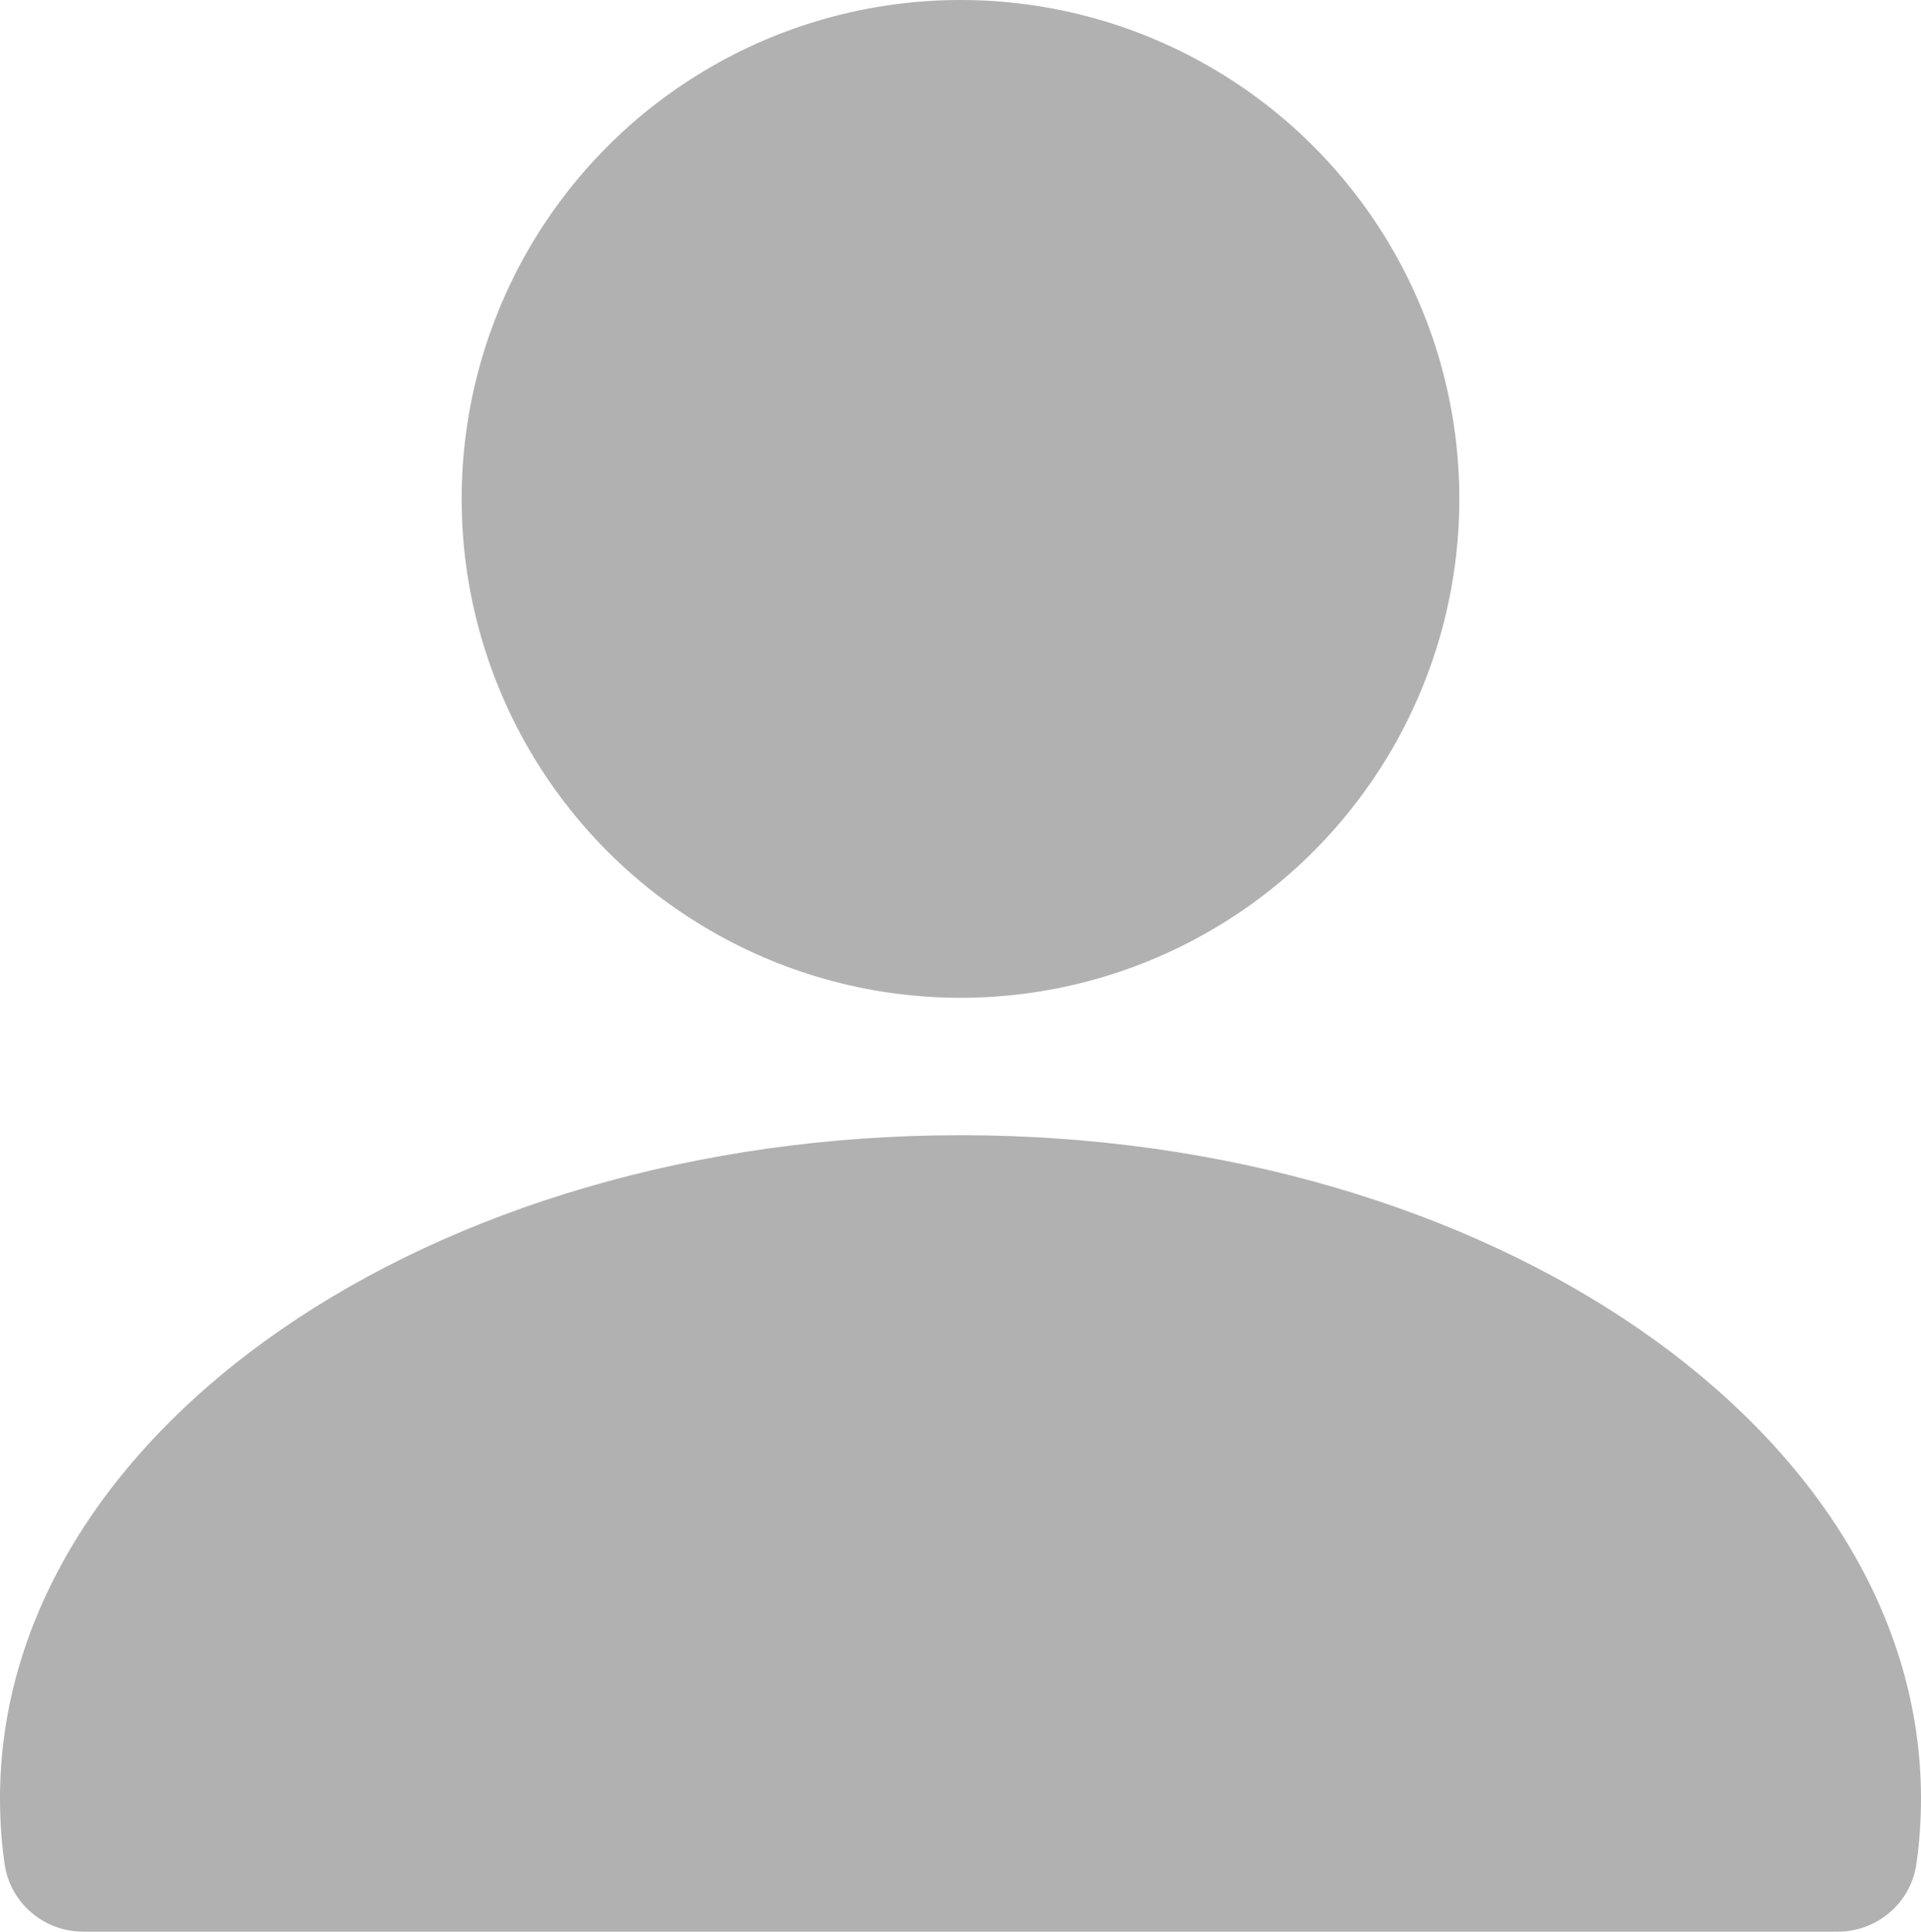
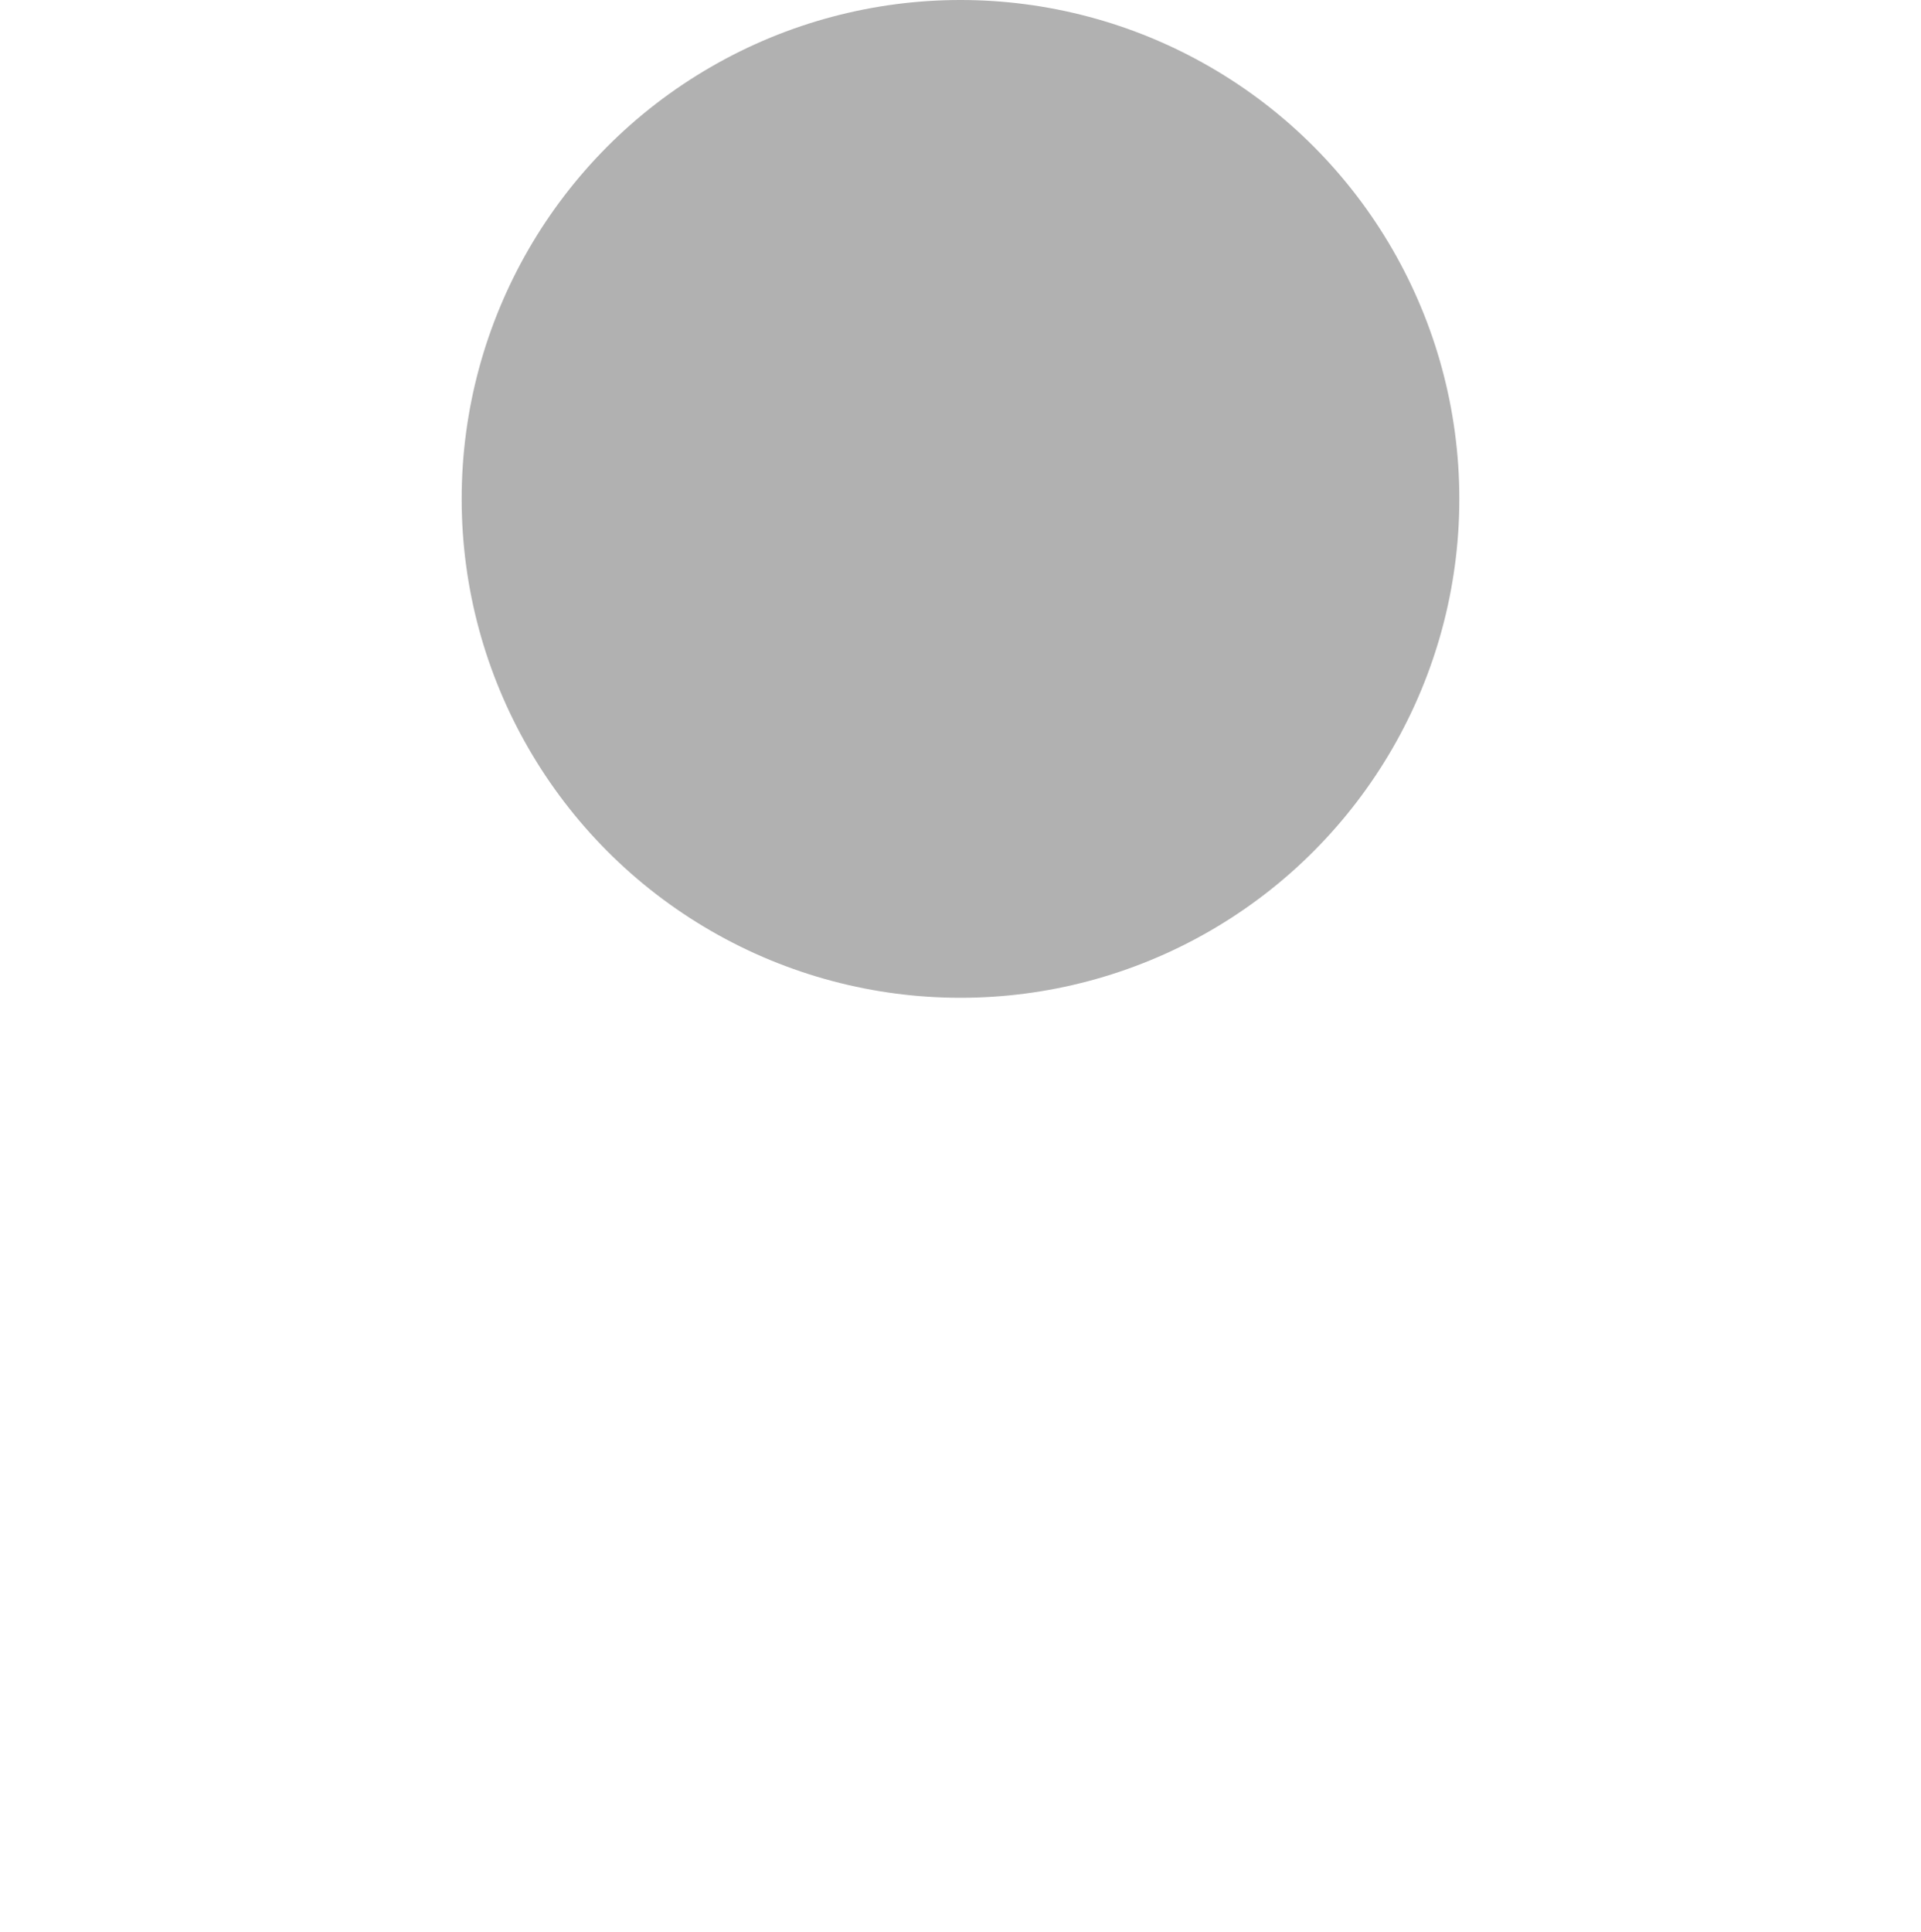
<svg xmlns="http://www.w3.org/2000/svg" id="_레이어_2" data-name="레이어 2" viewBox="0 0 92 92.5">
  <defs>
    <style>
      .cls-1 {
        fill: #b1b1b1;
      }
    </style>
  </defs>
  <g id="_레이어_1-2" data-name="레이어 1">
    <g>
      <circle class="cls-1" cx="46" cy="23.89" r="23.89" />
-       <path class="cls-1" d="m92,86.12c0-17.54-20.59-31.76-46-31.76S0,68.58,0,86.12c0,1.05.07,2.1.22,3.13.26,1.87,1.88,3.25,3.77,3.25h84.02c1.89,0,3.51-1.38,3.77-3.25.15-1.03.22-2.07.22-3.13Z" />
    </g>
  </g>
</svg>